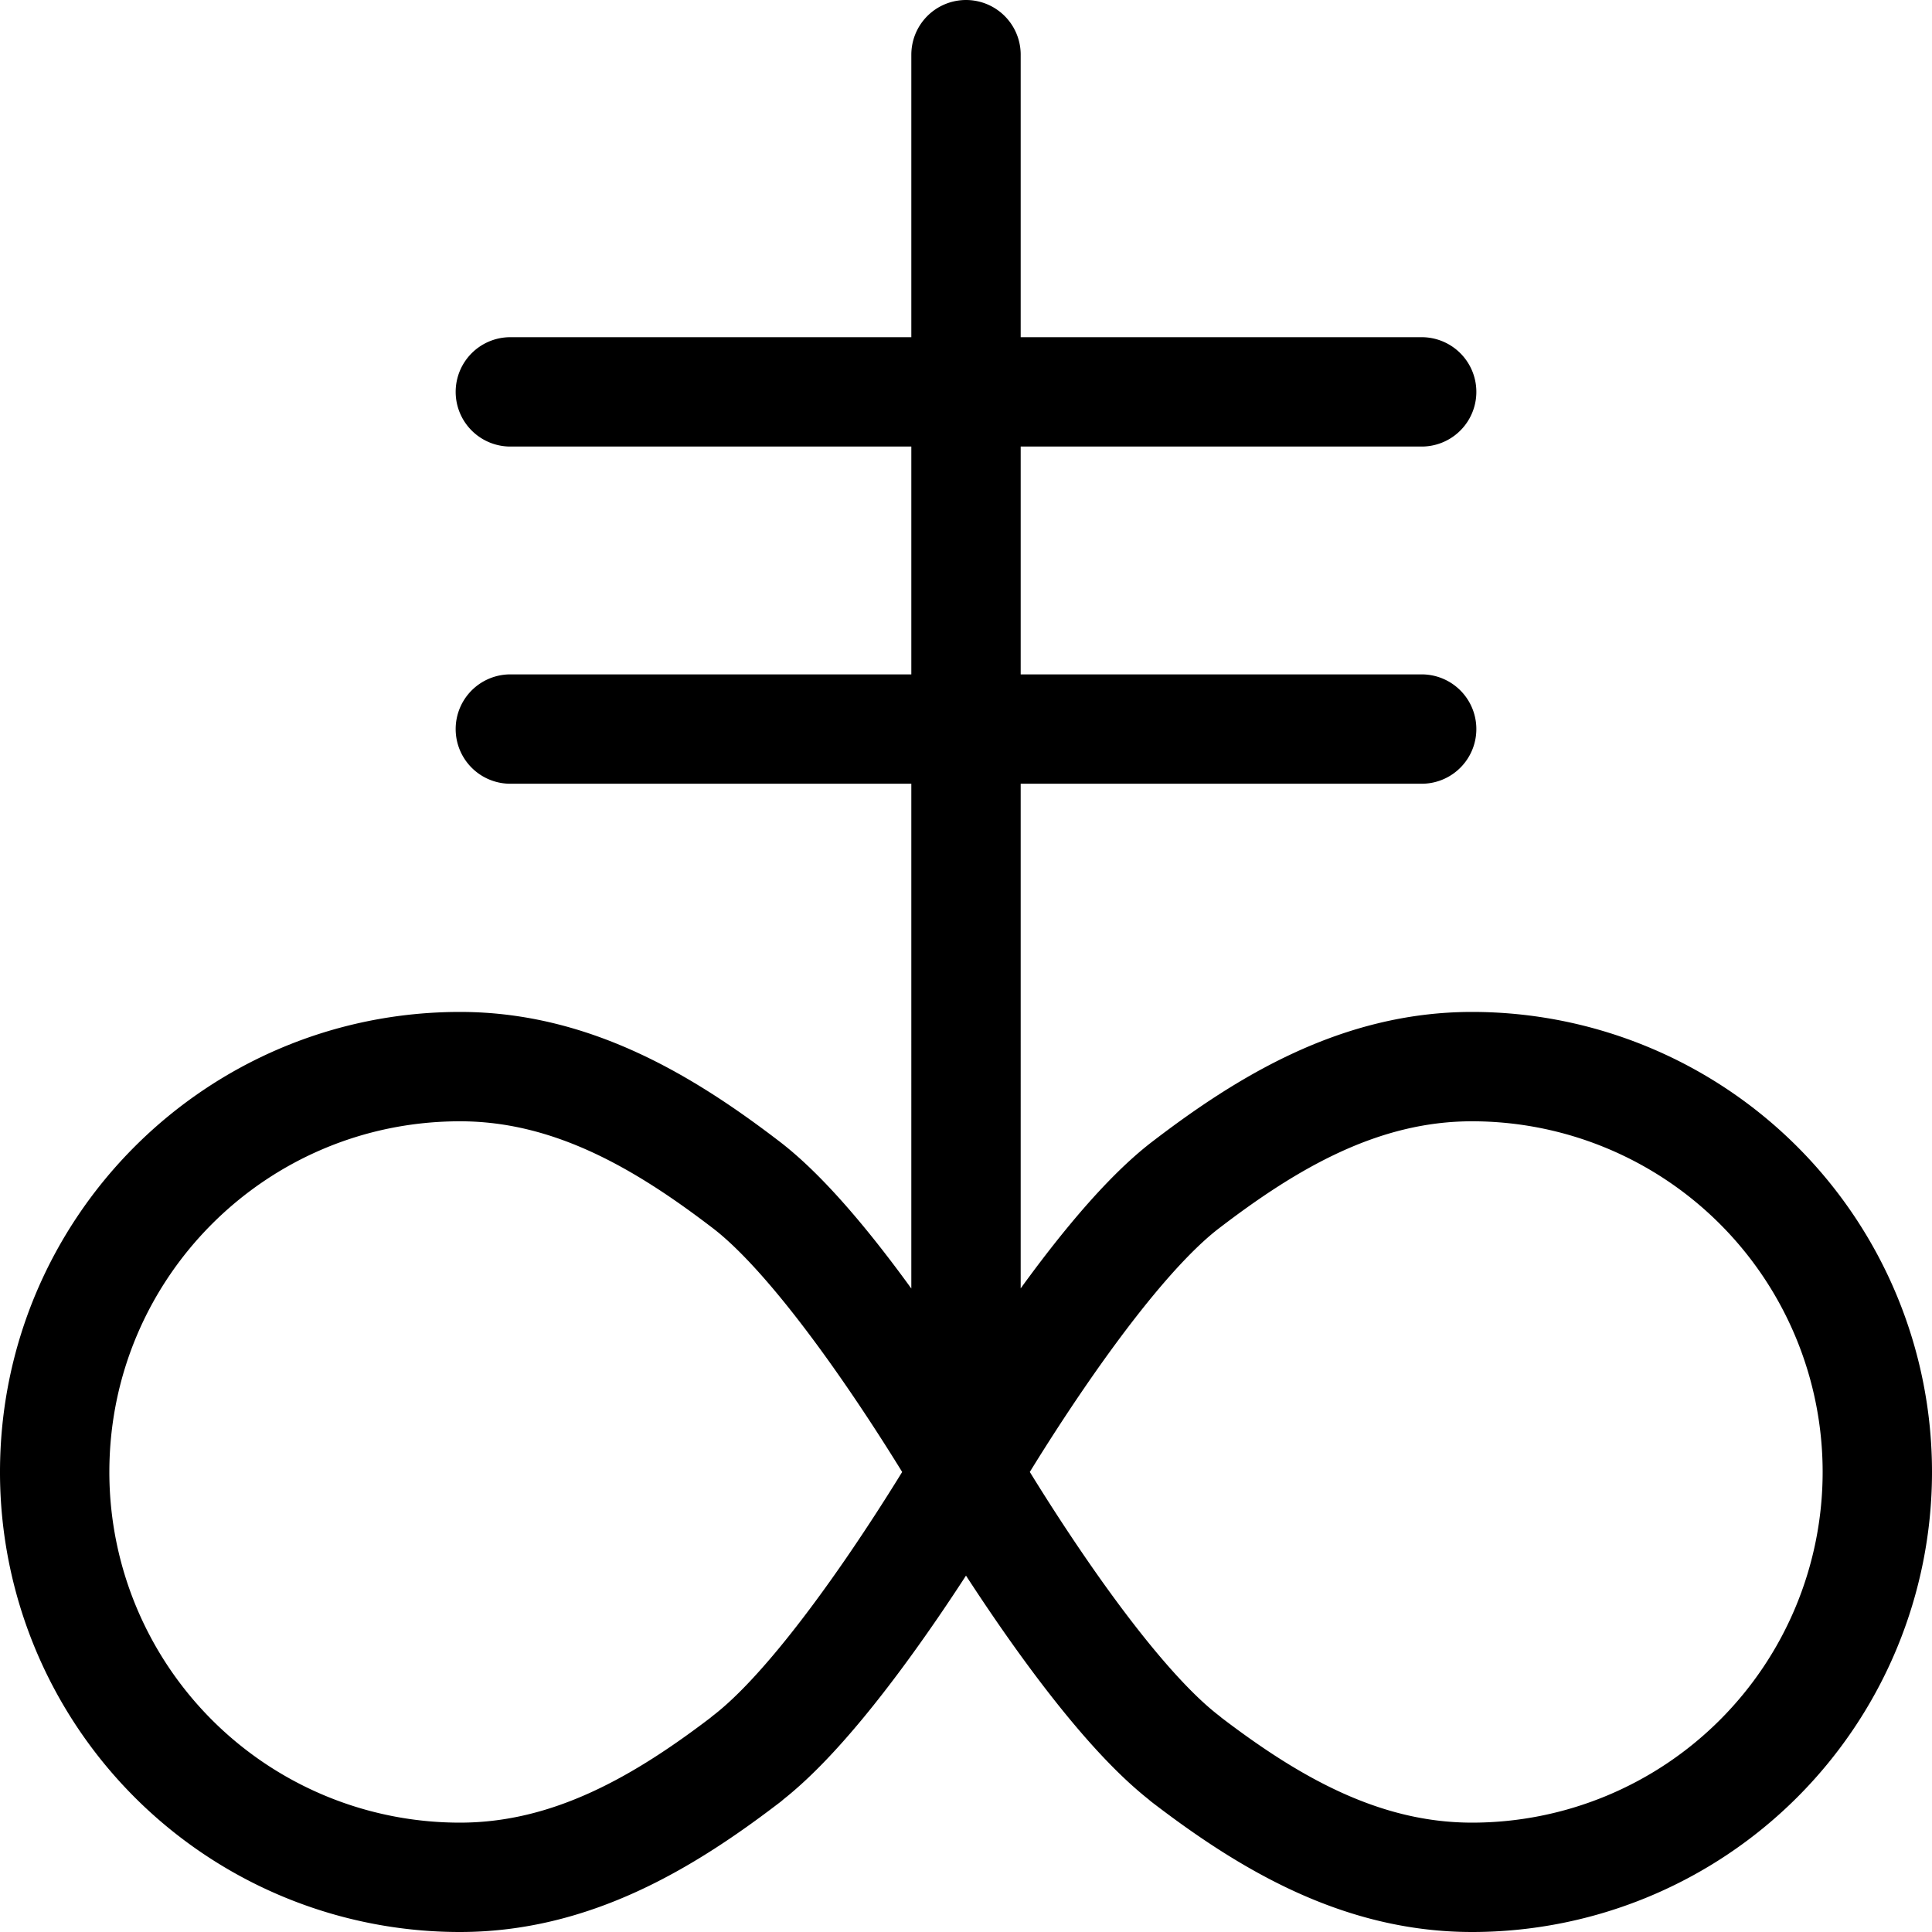
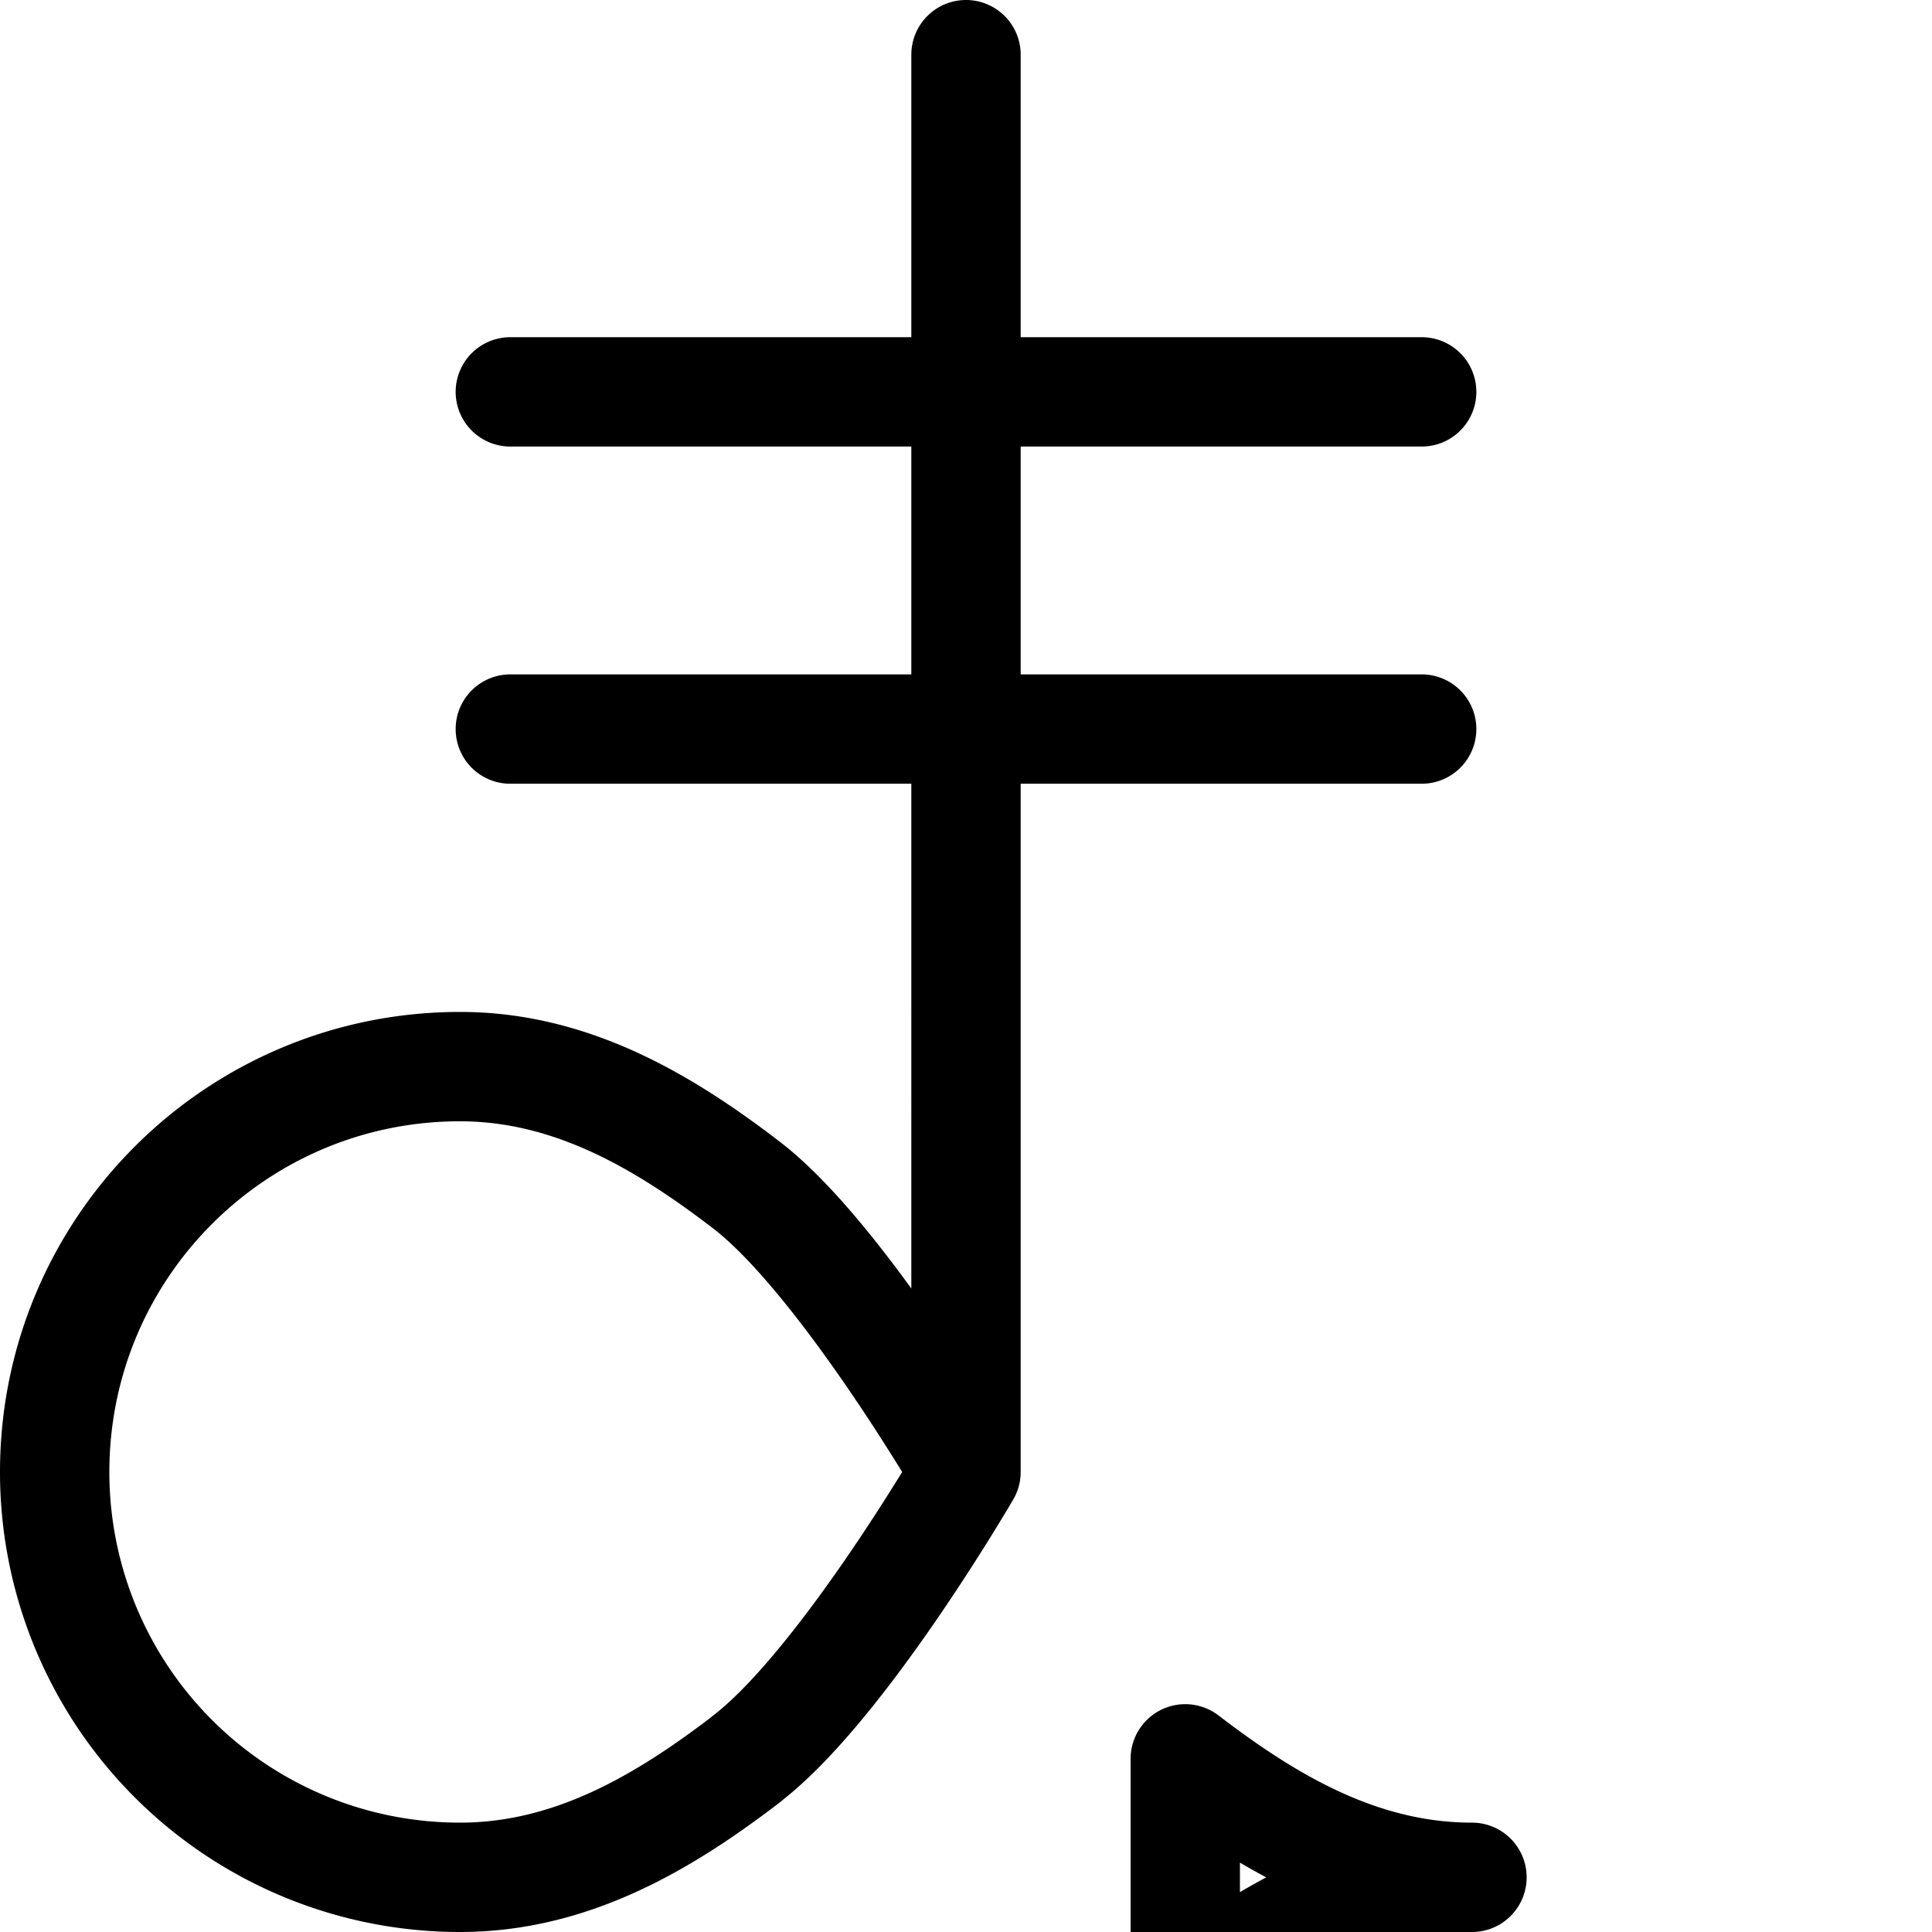
<svg xmlns="http://www.w3.org/2000/svg" xmlns:ns1="http://sodipodi.sourceforge.net/DTD/sodipodi-0.dtd" xmlns:ns2="http://www.inkscape.org/namespaces/inkscape" viewBox="0 0 10.6 10.6" version="1.1" ns1:docname="svg.svg" ns2:version="1.4 (e7c3feb100, 2024-10-09)" id="svg1">
  <defs id="defs1" />
  <ns1:namedview id="namedview1" pagecolor="#ffffff" bordercolor="#000000" borderopacity="0.25" ns2:showpageshadow="2" ns2:pageopacity="0.0" ns2:pagecheckerboard="0" ns2:deskcolor="#d1d1d1" ns2:zoom="62.4375" ns2:cx="7.0630631" ns2:cy="7.0630631" ns2:window-width="3440" ns2:window-height="1361" ns2:window-x="0" ns2:window-y="282" ns2:window-maximized="1" />
  <script type="text/javascript" />
-   <path style="fill:none;stroke:#000000;stroke-width:0.6;stroke-linecap:round;stroke-linejoin:round;stroke-miterlimit:10;stroke-dasharray:none;stroke-opacity:1" d="m 2.8,4 h 5 m -3.703,5.65 c -0.45,0.345 -0.959,0.65 -1.573,0.65 A 2.223,2.223 0 0 1 0.3,8.076 c 0,-1.229 0.995,-2.224 2.224,-2.224 0.614,0 1.123,0.306 1.573,0.651 0.523,0.403 1.203,1.573 1.203,1.573 0,0 -0.68,1.171 -1.203,1.573 z m 2.406,0 c 0.45,0.345 0.958,0.65 1.573,0.65 a 2.224,2.224 0 1 0 0,-4.448 c -0.615,0 -1.123,0.306 -1.573,0.651 -0.524,0.403 -1.203,1.573 -1.203,1.573 0,0 0.68,1.171 1.203,1.573 z m -3.703,-7.5 h 5 m -2.5,-1.85 V 8.076" id="path1" />
+   <path style="fill:none;stroke:#000000;stroke-width:0.6;stroke-linecap:round;stroke-linejoin:round;stroke-miterlimit:10;stroke-dasharray:none;stroke-opacity:1" d="m 2.8,4 h 5 m -3.703,5.65 c -0.45,0.345 -0.959,0.65 -1.573,0.65 A 2.223,2.223 0 0 1 0.3,8.076 c 0,-1.229 0.995,-2.224 2.224,-2.224 0.614,0 1.123,0.306 1.573,0.651 0.523,0.403 1.203,1.573 1.203,1.573 0,0 -0.68,1.171 -1.203,1.573 z m 2.406,0 c 0.45,0.345 0.958,0.65 1.573,0.65 c -0.615,0 -1.123,0.306 -1.573,0.651 -0.524,0.403 -1.203,1.573 -1.203,1.573 0,0 0.68,1.171 1.203,1.573 z m -3.703,-7.5 h 5 m -2.5,-1.85 V 8.076" id="path1" />
</svg>